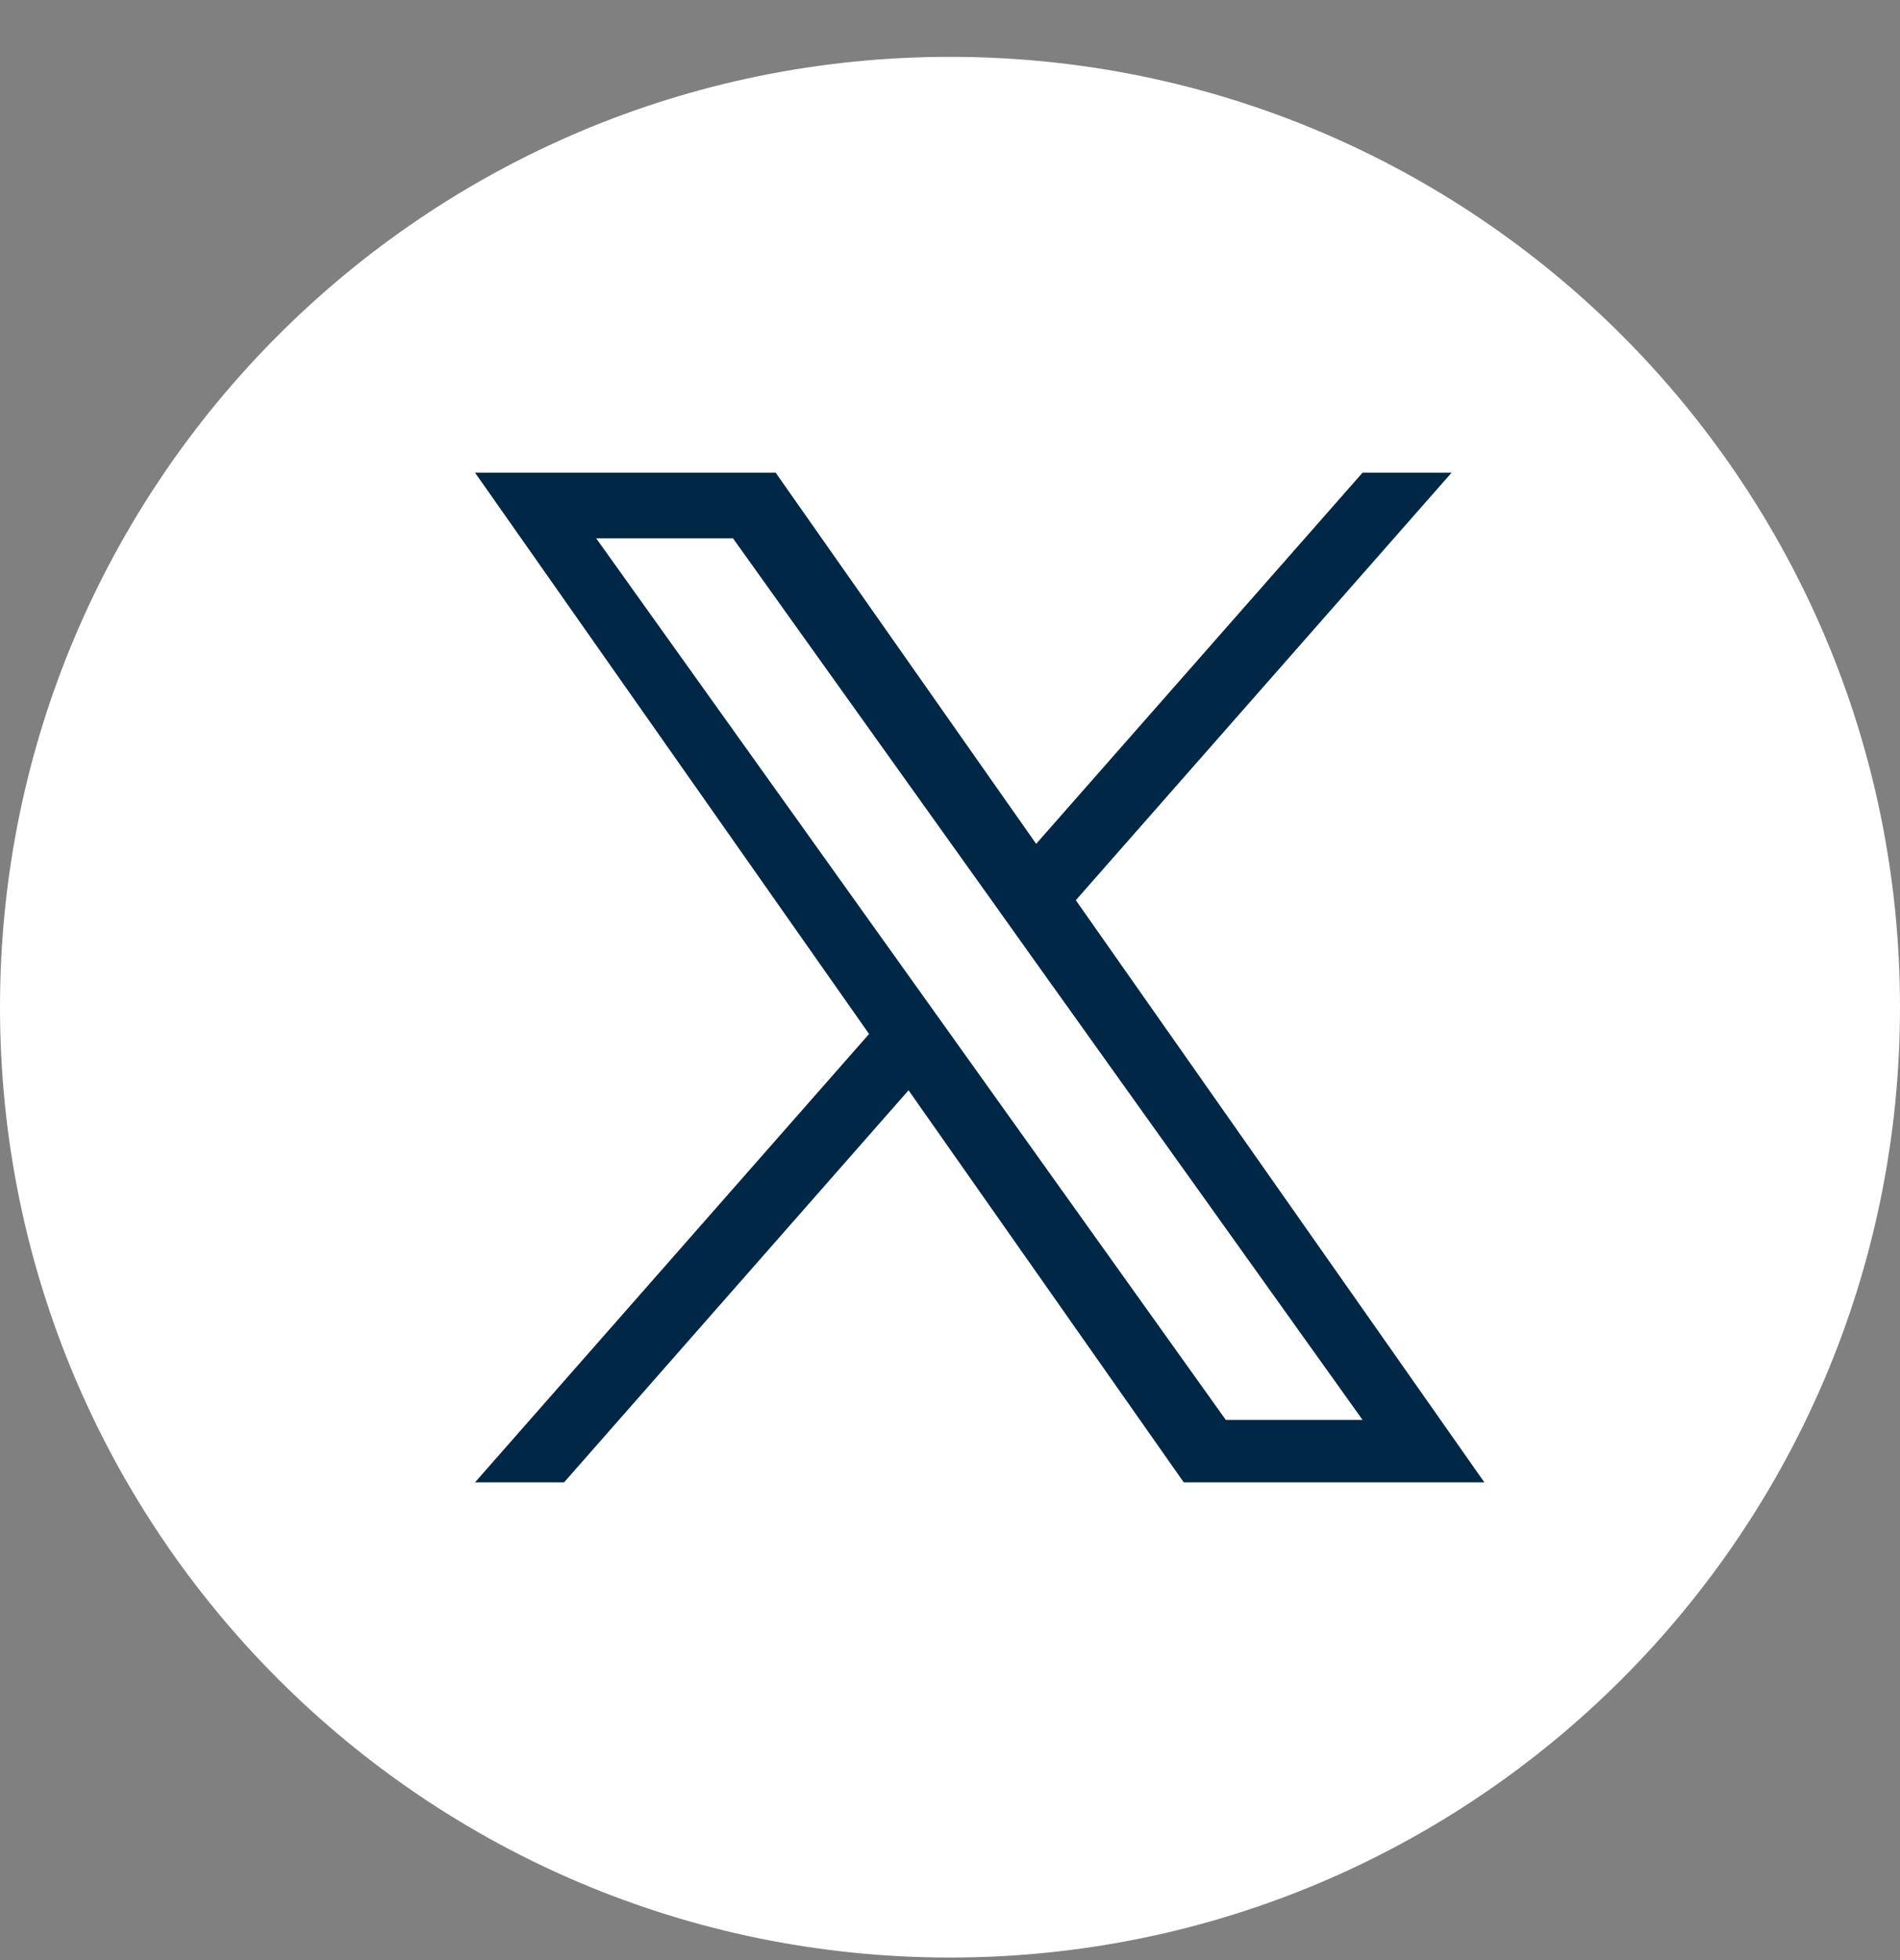
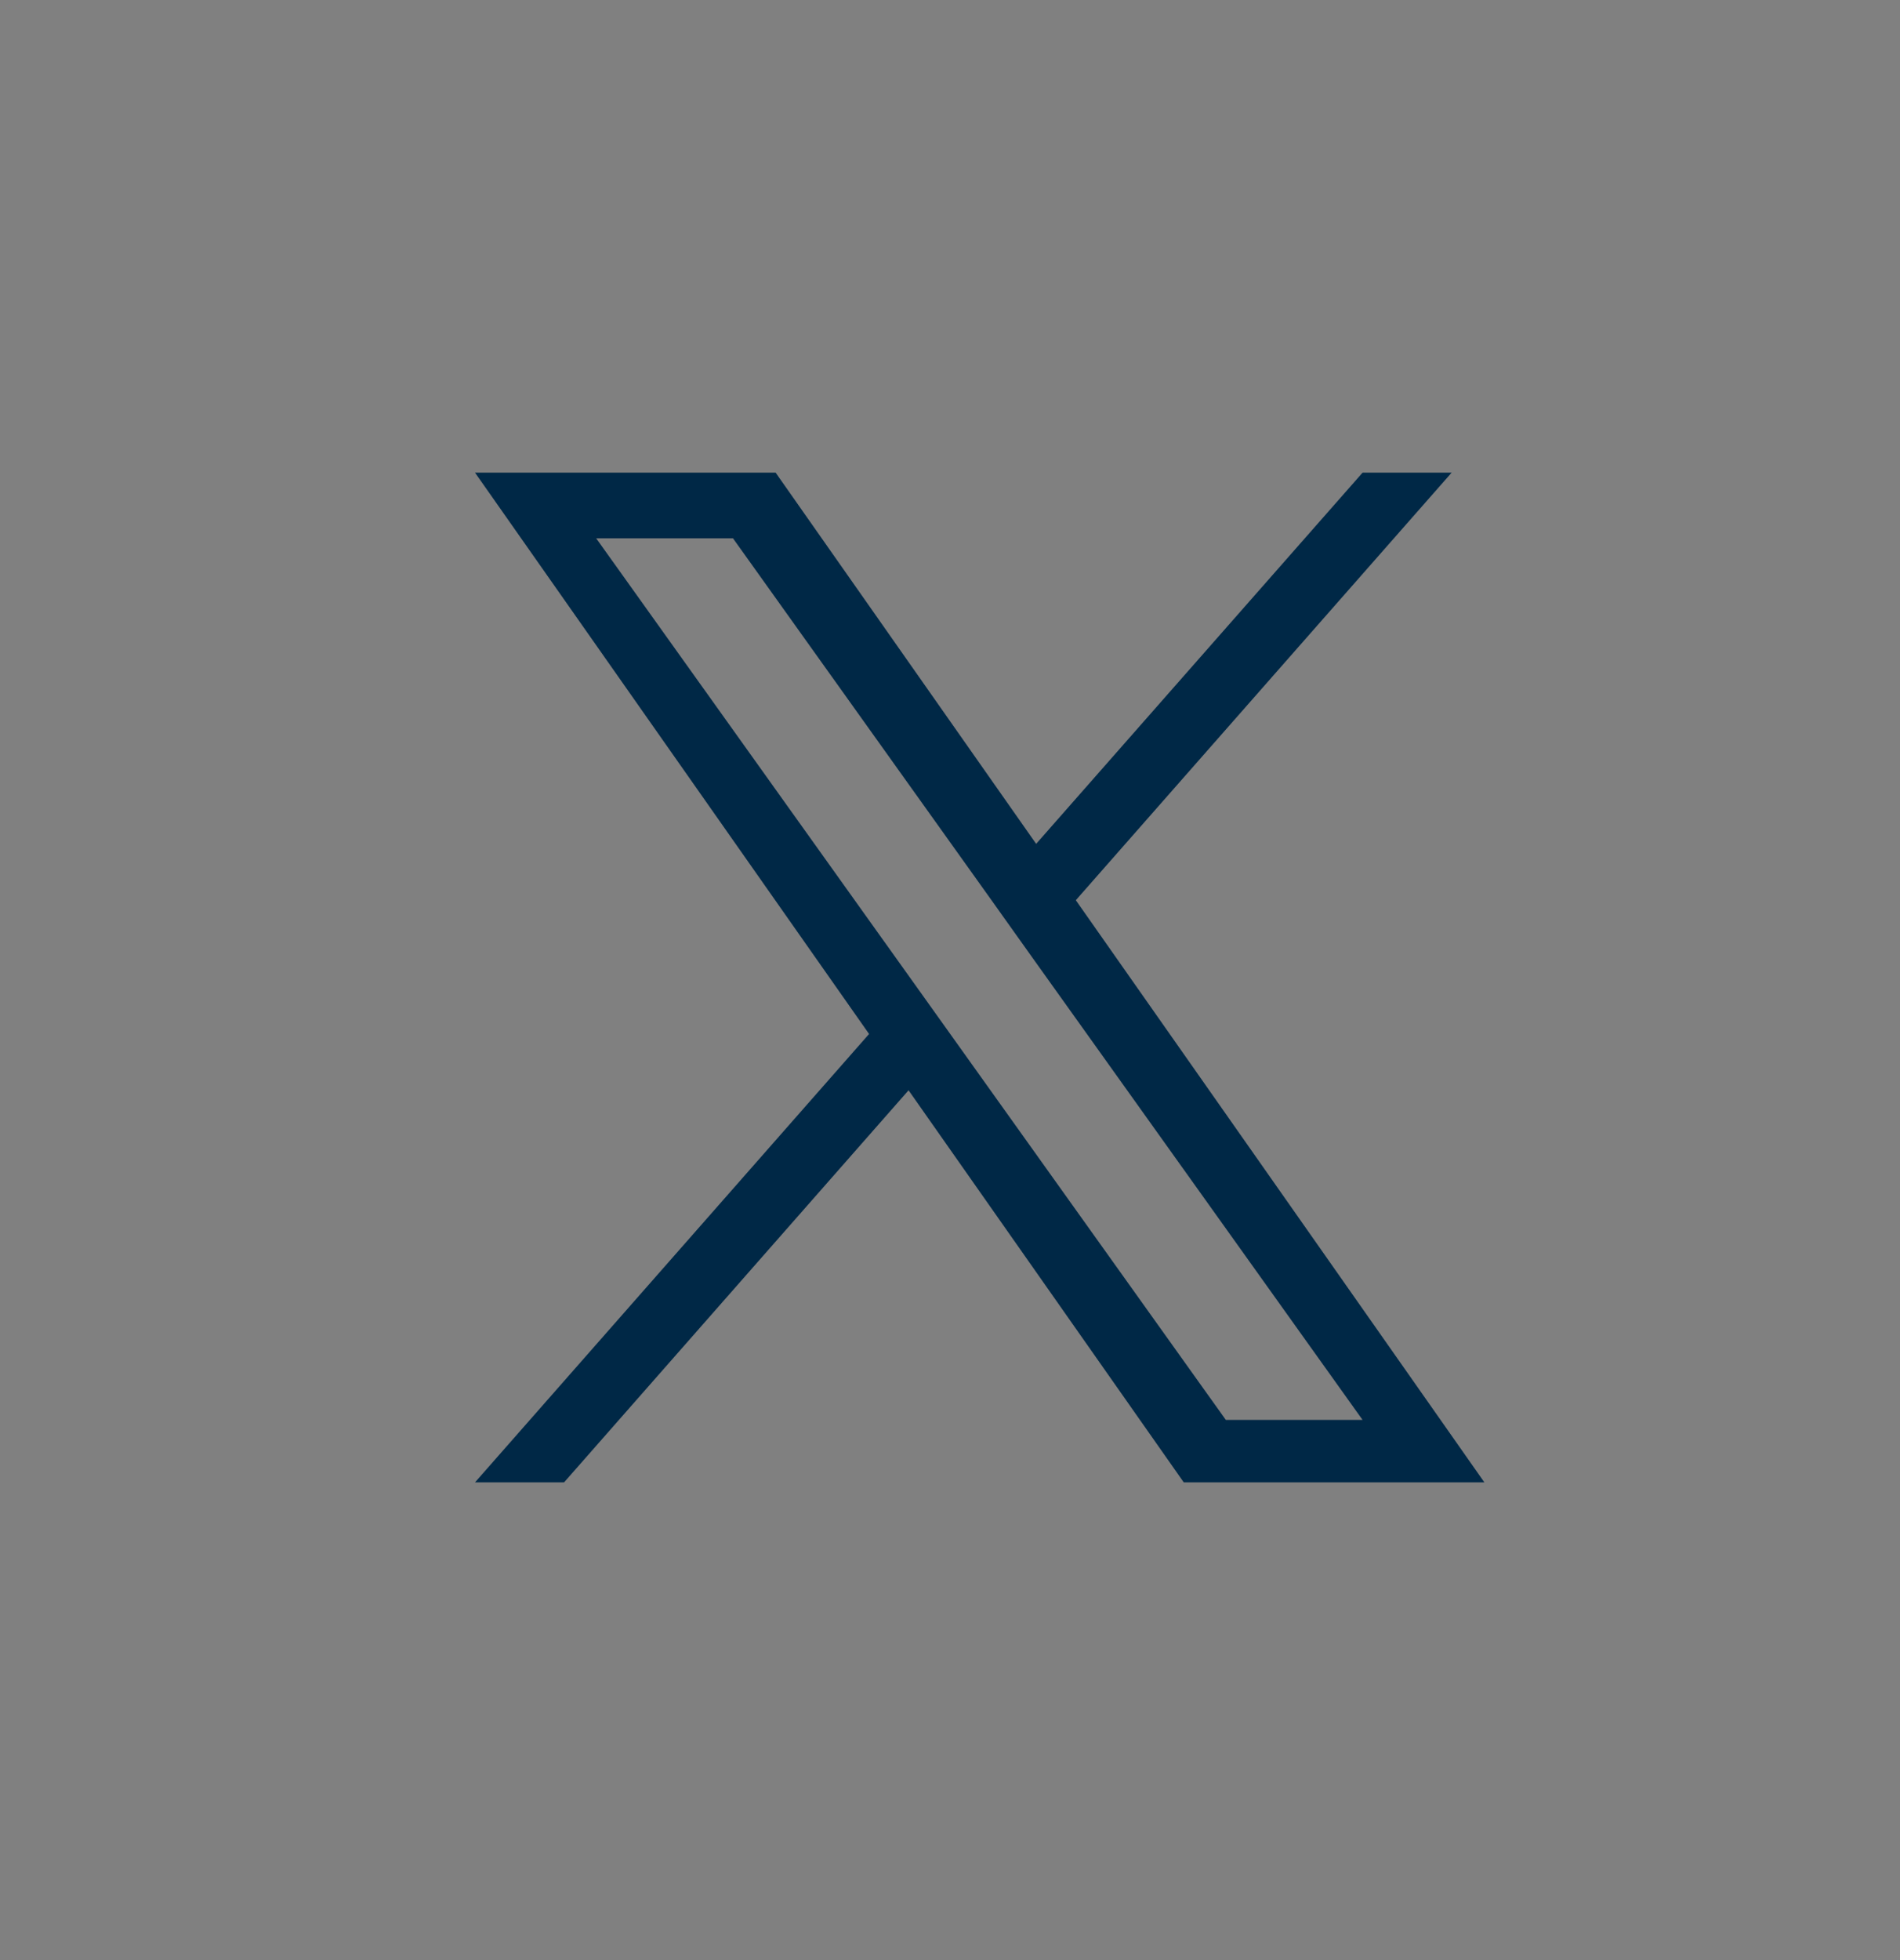
<svg xmlns="http://www.w3.org/2000/svg" width="32" height="33" viewBox="0 0 32 33" fill="none">
  <rect x="0" y="0" width="32" height="33" fill="#808080" stroke="none" />
  <g clip-path="url(#clip0_3313_2687)">
-     <path d="M16 32.957C24.837 32.957 32 25.794 32 16.957C32 8.12 24.837 0.957 16 0.957C7.163 0.957 0 8.12 0 16.957C0 25.794 7.163 32.957 16 32.957Z" fill="white" />
    <path d="M18.119 15.156L24.449 7.957H22.949L17.451 14.207L13.063 7.957H8L14.637 17.408L8 24.957H9.5L15.302 18.356L19.937 24.957H25L18.119 15.156ZM16.064 17.492L15.391 16.55L10.041 9.063H12.345L16.664 15.107L17.335 16.049L22.948 23.905H20.645L16.064 17.492Z" fill="#002846" />
  </g>
  <defs>
    <clipPath id="clip0_3313_2687">
      <rect width="32" height="32" fill="white" transform="translate(0 0.957)" />
    </clipPath>
  </defs>
</svg>